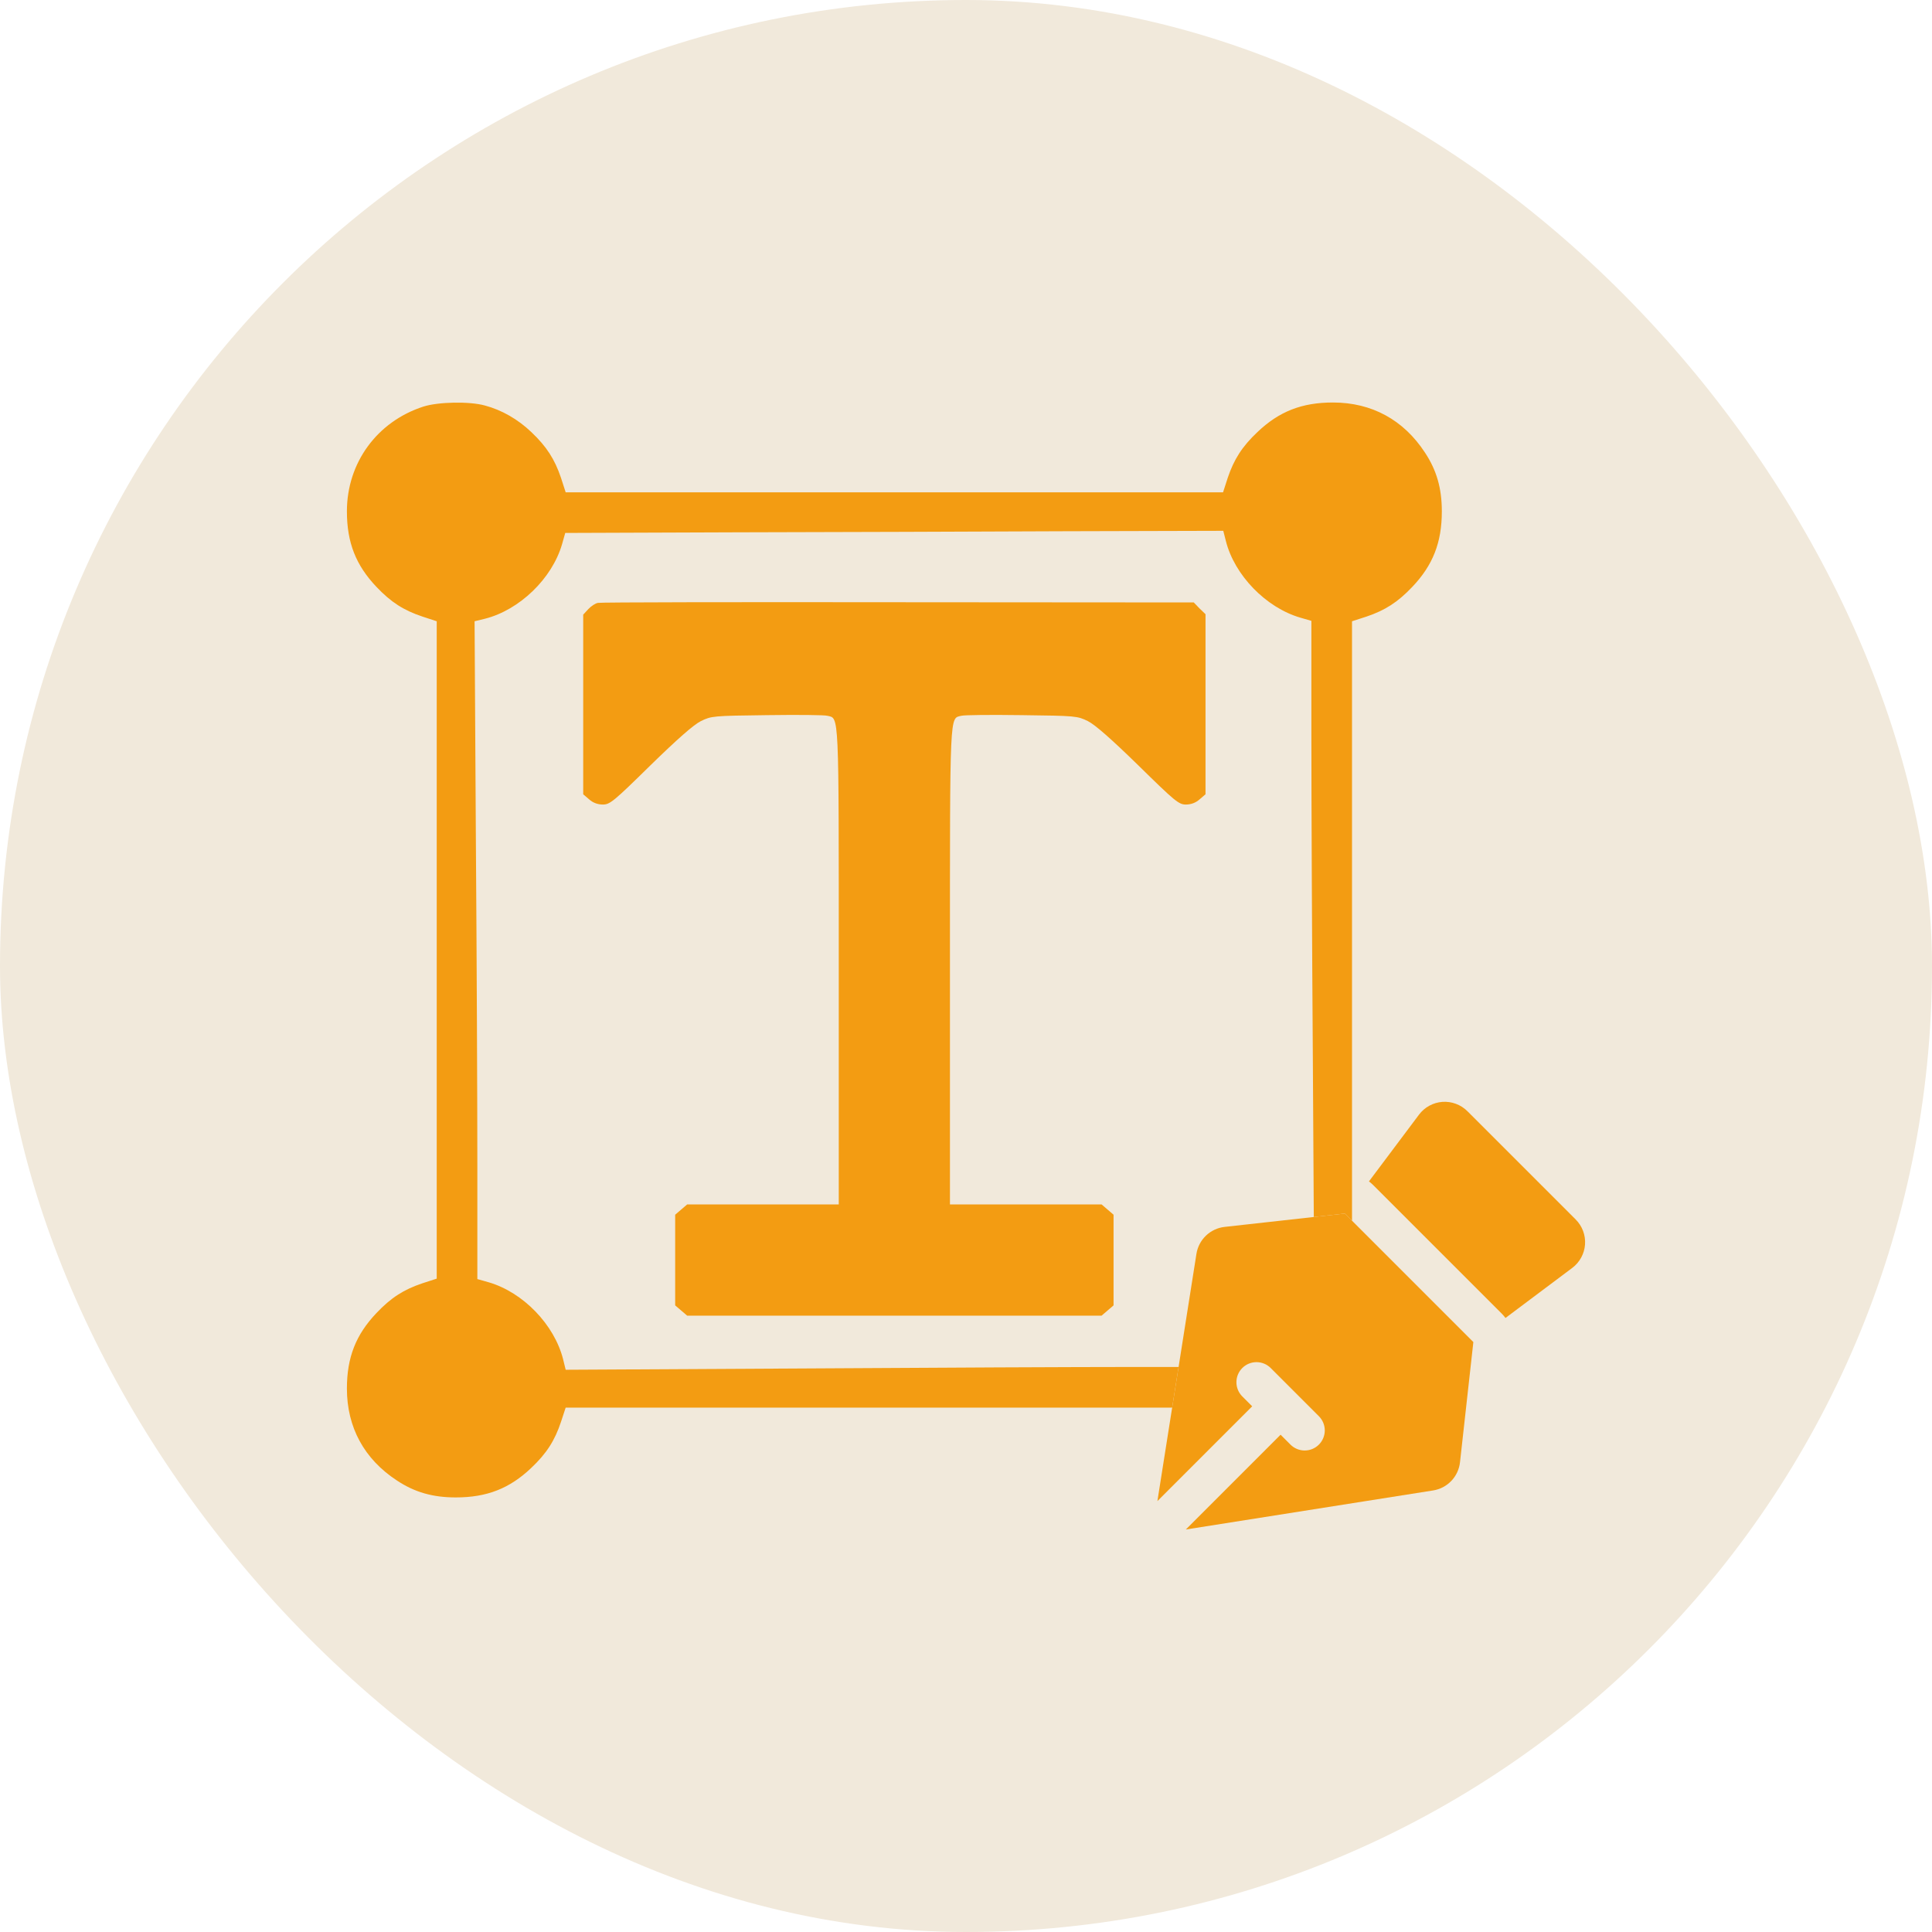
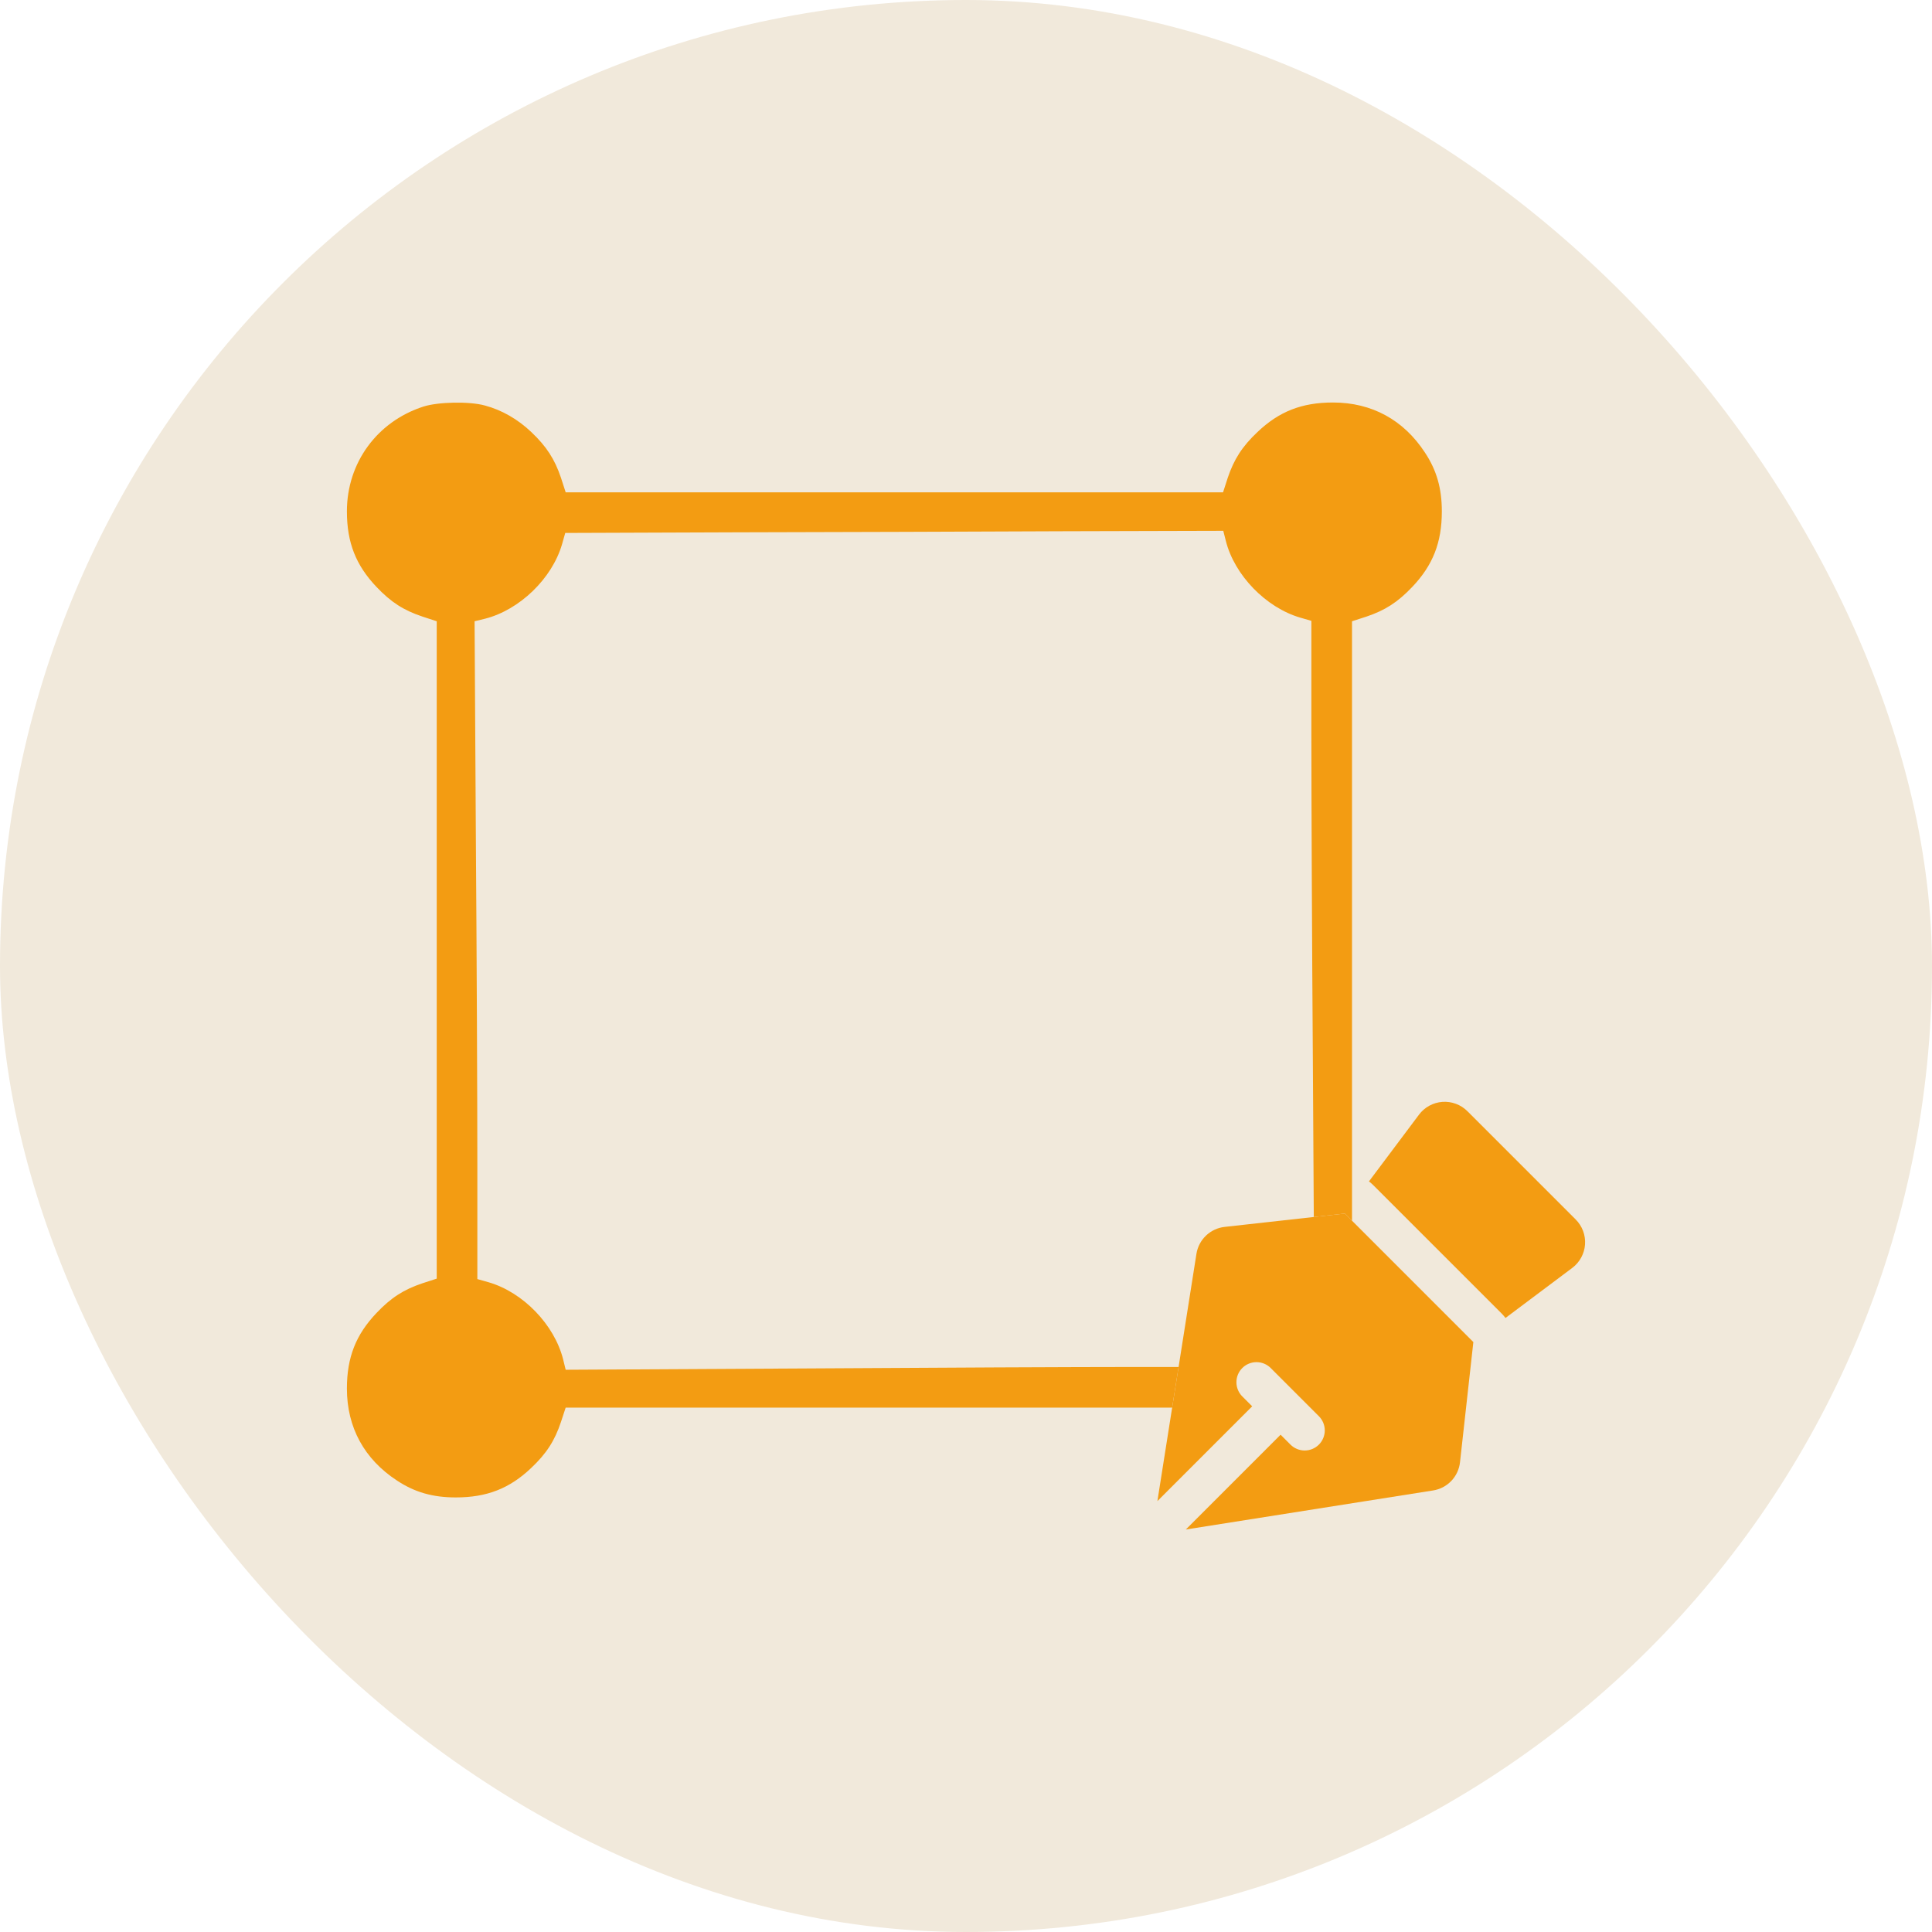
<svg xmlns="http://www.w3.org/2000/svg" width="120" height="120" viewBox="0 0 120 120" fill="none">
  <rect width="120" height="120" rx="60" fill="#F1E9DB" />
-   <path d="M37.141 37.446C36.981 37.472 36.716 37.645 36.543 37.831L36.224 38.176V43.755V49.334L36.596 49.653C36.835 49.865 37.127 49.971 37.446 49.971C37.885 49.971 38.124 49.772 40.395 47.541C42.055 45.92 43.078 45.017 43.53 44.791C44.181 44.472 44.274 44.459 47.634 44.419C49.534 44.393 51.221 44.406 51.393 44.459C52.124 44.632 52.097 44.047 52.097 60.066V74.81H47.395H42.68L42.308 75.129L41.936 75.448V78.264V81.08L42.308 81.398L42.68 81.717H55.551H68.422L68.794 81.398L69.165 81.08V78.264V75.448L68.794 75.129L68.422 74.81H63.706H59.004V60.066C59.004 44.047 58.978 44.632 59.708 44.459C59.881 44.406 61.568 44.393 63.467 44.419C66.828 44.459 66.921 44.472 67.572 44.791C68.023 45.017 69.046 45.92 70.706 47.541C72.978 49.772 73.217 49.971 73.655 49.971C73.974 49.971 74.266 49.865 74.505 49.653L74.877 49.334V43.742V38.15L74.505 37.791L74.147 37.419L55.776 37.406C45.682 37.393 37.287 37.406 37.141 37.446Z" fill="#F39C12" />
  <path fill-rule="evenodd" clip-rule="evenodd" d="M88.137 69.233L85.028 73.379C85.121 73.449 85.211 73.527 85.295 73.611L93.278 81.593C93.361 81.677 93.437 81.767 93.509 81.861L97.656 78.752C97.885 78.58 98.074 78.361 98.21 78.11C98.347 77.859 98.429 77.582 98.449 77.297C98.469 77.011 98.428 76.725 98.328 76.457C98.228 76.19 98.072 75.946 97.869 75.744L91.144 69.019C90.942 68.817 90.699 68.66 90.431 68.561C90.163 68.461 89.877 68.419 89.592 68.439C89.307 68.46 89.029 68.541 88.778 68.678C88.527 68.815 88.308 69.004 88.137 69.233ZM74.313 77.878L73.204 84.905L72.805 87.429L71.888 93.236L77.775 87.349L77.161 86.734C76.927 86.5 76.796 86.183 76.796 85.852C76.796 85.521 76.927 85.204 77.161 84.97C77.395 84.736 77.712 84.605 78.043 84.605C78.374 84.605 78.691 84.736 78.925 84.97L81.918 87.963C82.152 88.197 82.284 88.515 82.284 88.846C82.284 89.176 82.152 89.494 81.918 89.728C81.684 89.962 81.367 90.093 81.036 90.093C80.706 90.093 80.388 89.962 80.154 89.728L79.54 89.113L73.653 95L89.011 92.575C89.443 92.507 89.841 92.299 90.143 91.983C90.445 91.666 90.635 91.26 90.683 90.825L91.513 83.358L83.976 75.82L83.531 75.375L81.602 75.59L76.063 76.205C75.629 76.254 75.222 76.444 74.906 76.746C74.59 77.048 74.381 77.446 74.313 77.878Z" fill="#F39C12" />
  <path d="M21.547 31.761C21.547 28.746 23.42 26.182 26.302 25.252C27.219 24.96 29.158 24.92 30.114 25.186C31.164 25.465 32.16 26.036 32.997 26.833C33.953 27.736 34.458 28.533 34.843 29.675L35.135 30.579H55.551H75.966L76.258 29.675C76.644 28.533 77.148 27.736 78.105 26.833C79.446 25.558 80.854 25 82.794 25C85.198 25 87.177 26.076 88.505 28.108C89.236 29.211 89.555 30.34 89.555 31.761C89.555 33.7 88.997 35.108 87.722 36.45C86.818 37.406 86.021 37.911 84.879 38.296L83.976 38.588V59.004V75.82L83.531 75.375L81.602 75.59L81.545 66.07C81.492 58.725 81.452 49.533 81.452 45.641V38.562L80.761 38.362C78.623 37.738 76.67 35.719 76.139 33.594L75.98 32.97L66.19 32.996C60.811 33.023 51.619 33.049 45.761 33.063L35.108 33.102L34.909 33.806C34.285 35.945 32.266 37.884 30.128 38.429L29.477 38.588L29.556 51.937C29.61 59.283 29.649 68.474 29.649 72.366V79.446L30.353 79.645C32.492 80.269 34.431 82.275 34.976 84.427L35.135 85.078L49.879 84.998C57.995 84.945 67.186 84.905 70.308 84.905H73.204L72.805 87.429H55.551H35.135L34.843 88.319C34.458 89.474 33.953 90.271 32.997 91.175C31.655 92.45 30.247 93.008 28.308 93.008C26.887 93.008 25.758 92.689 24.655 91.958C22.623 90.63 21.547 88.651 21.547 86.247C21.547 84.307 22.105 82.899 23.38 81.558C24.283 80.602 25.08 80.097 26.222 79.712L27.126 79.419V59.004V38.588L26.236 38.296C25.08 37.911 24.283 37.406 23.38 36.45C22.105 35.108 21.547 33.7 21.547 31.761Z" fill="#F39C12" />
</svg>